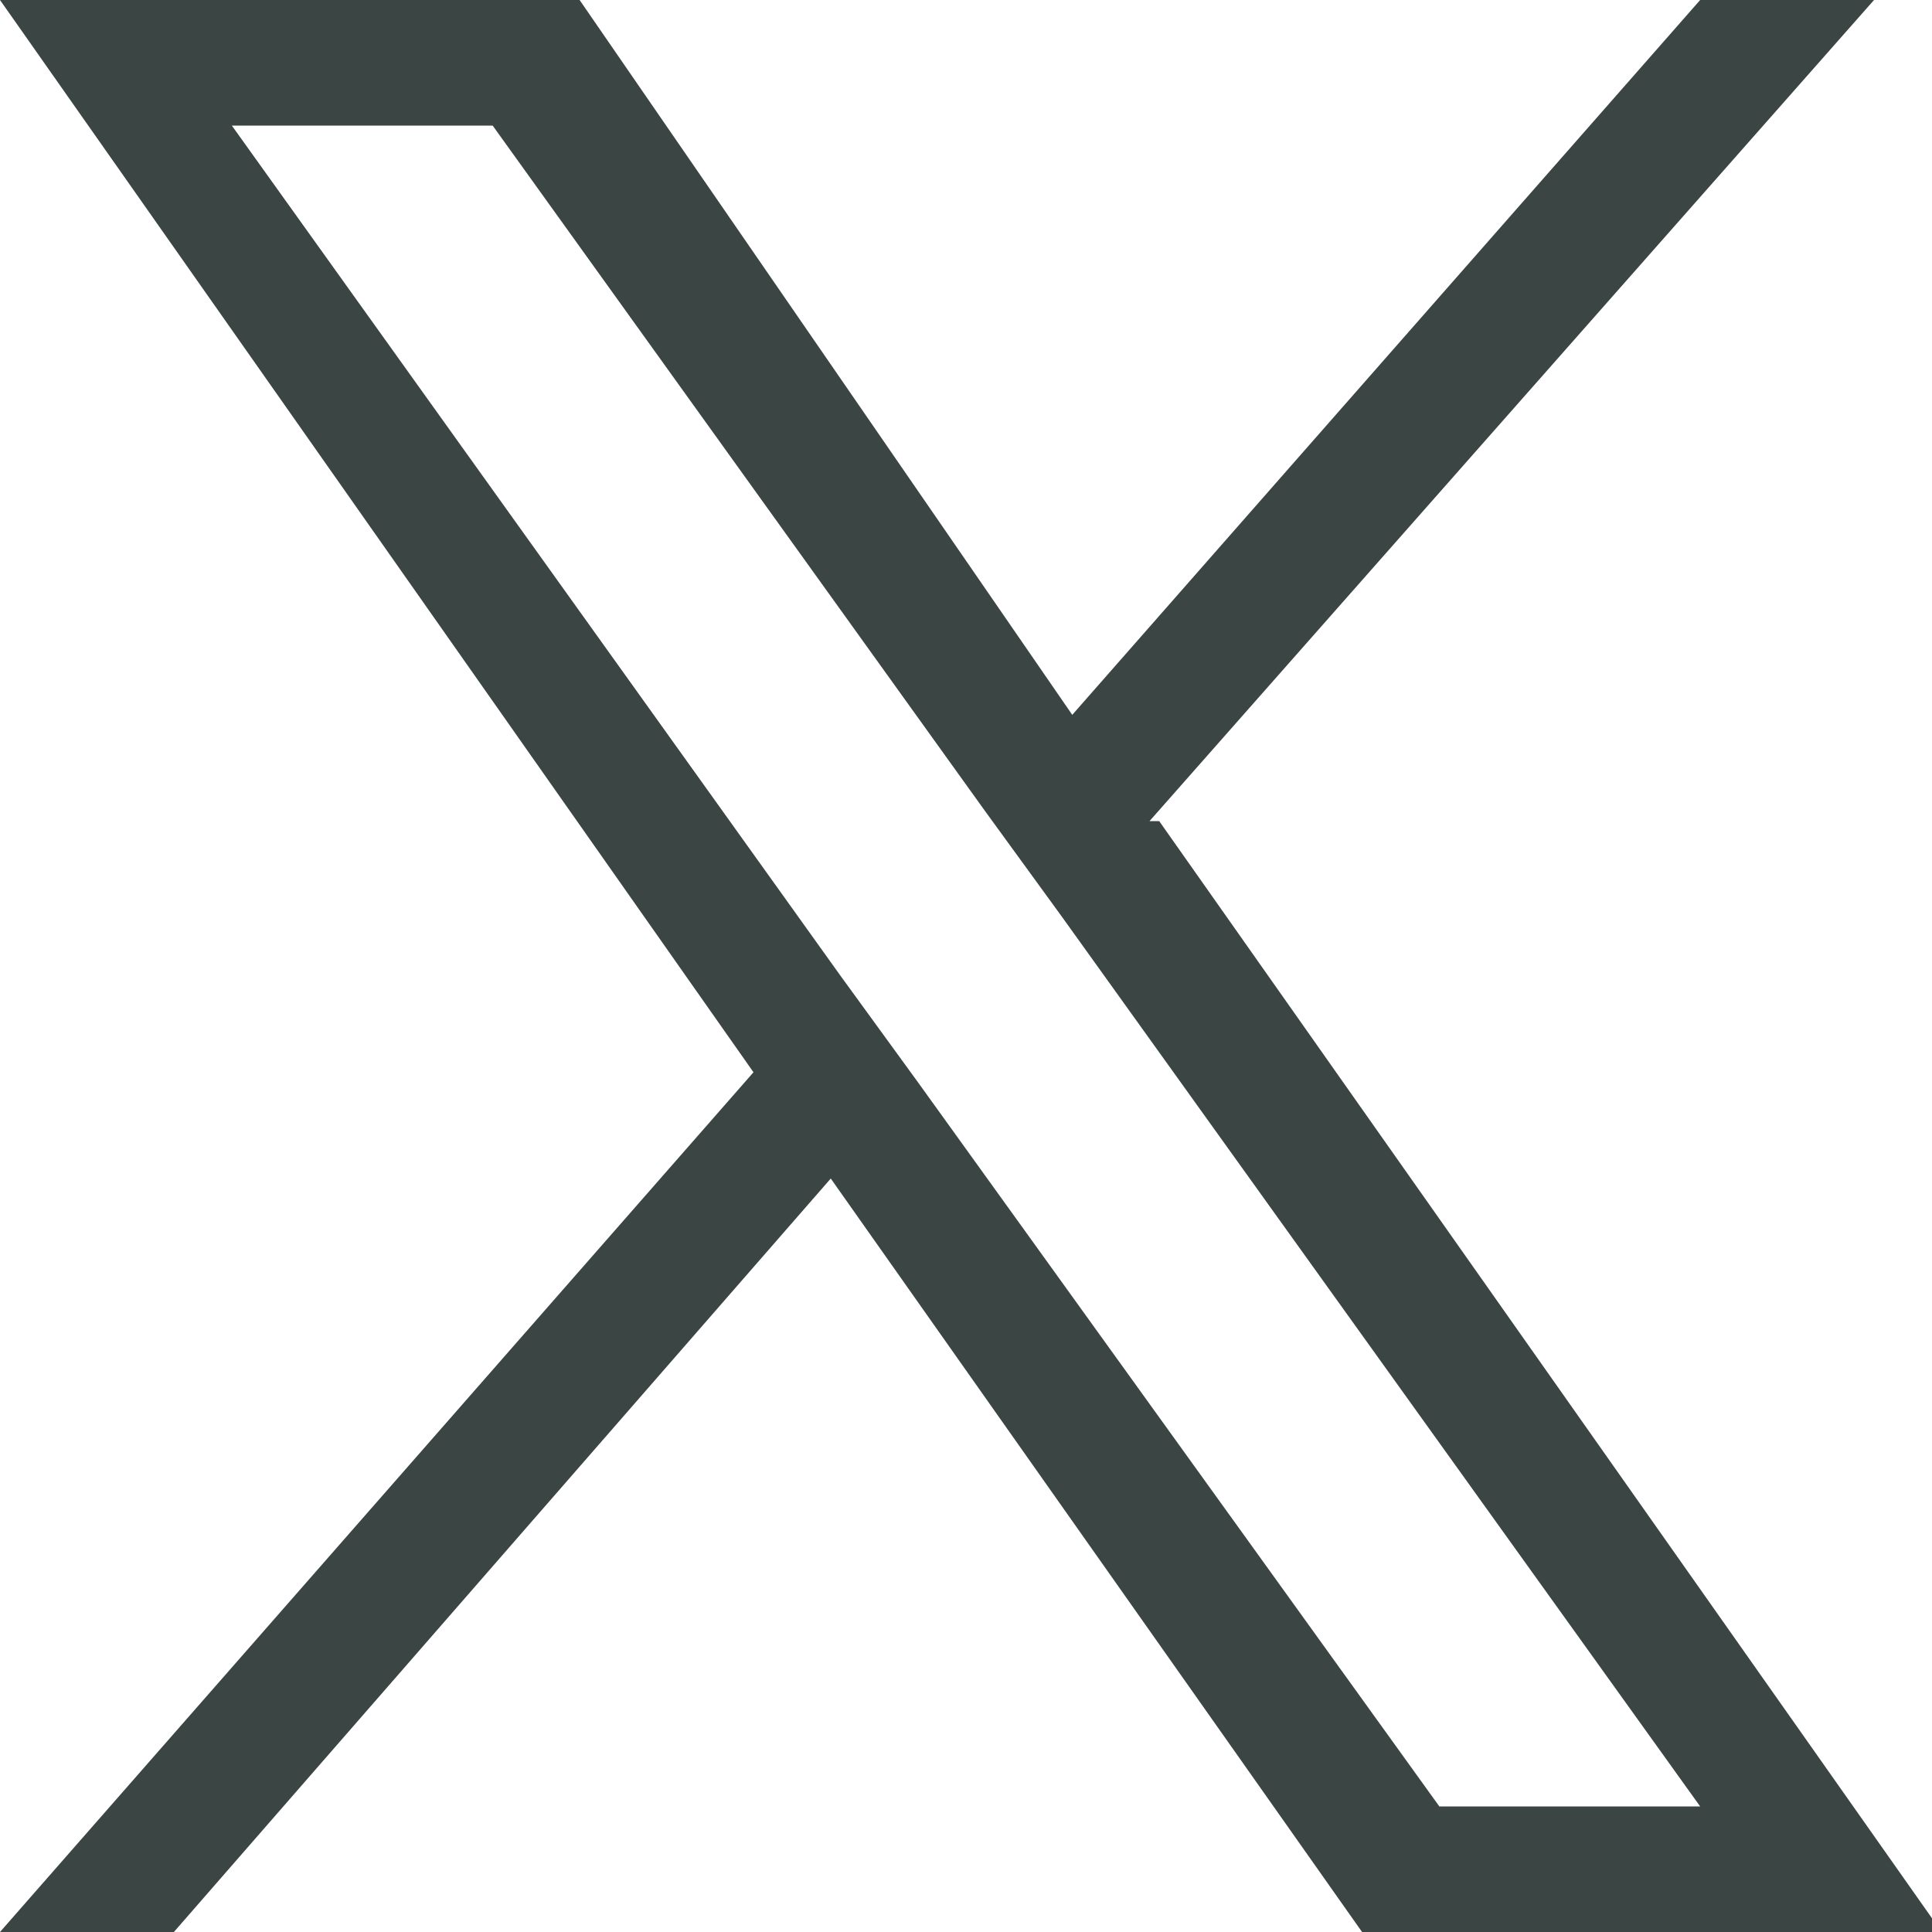
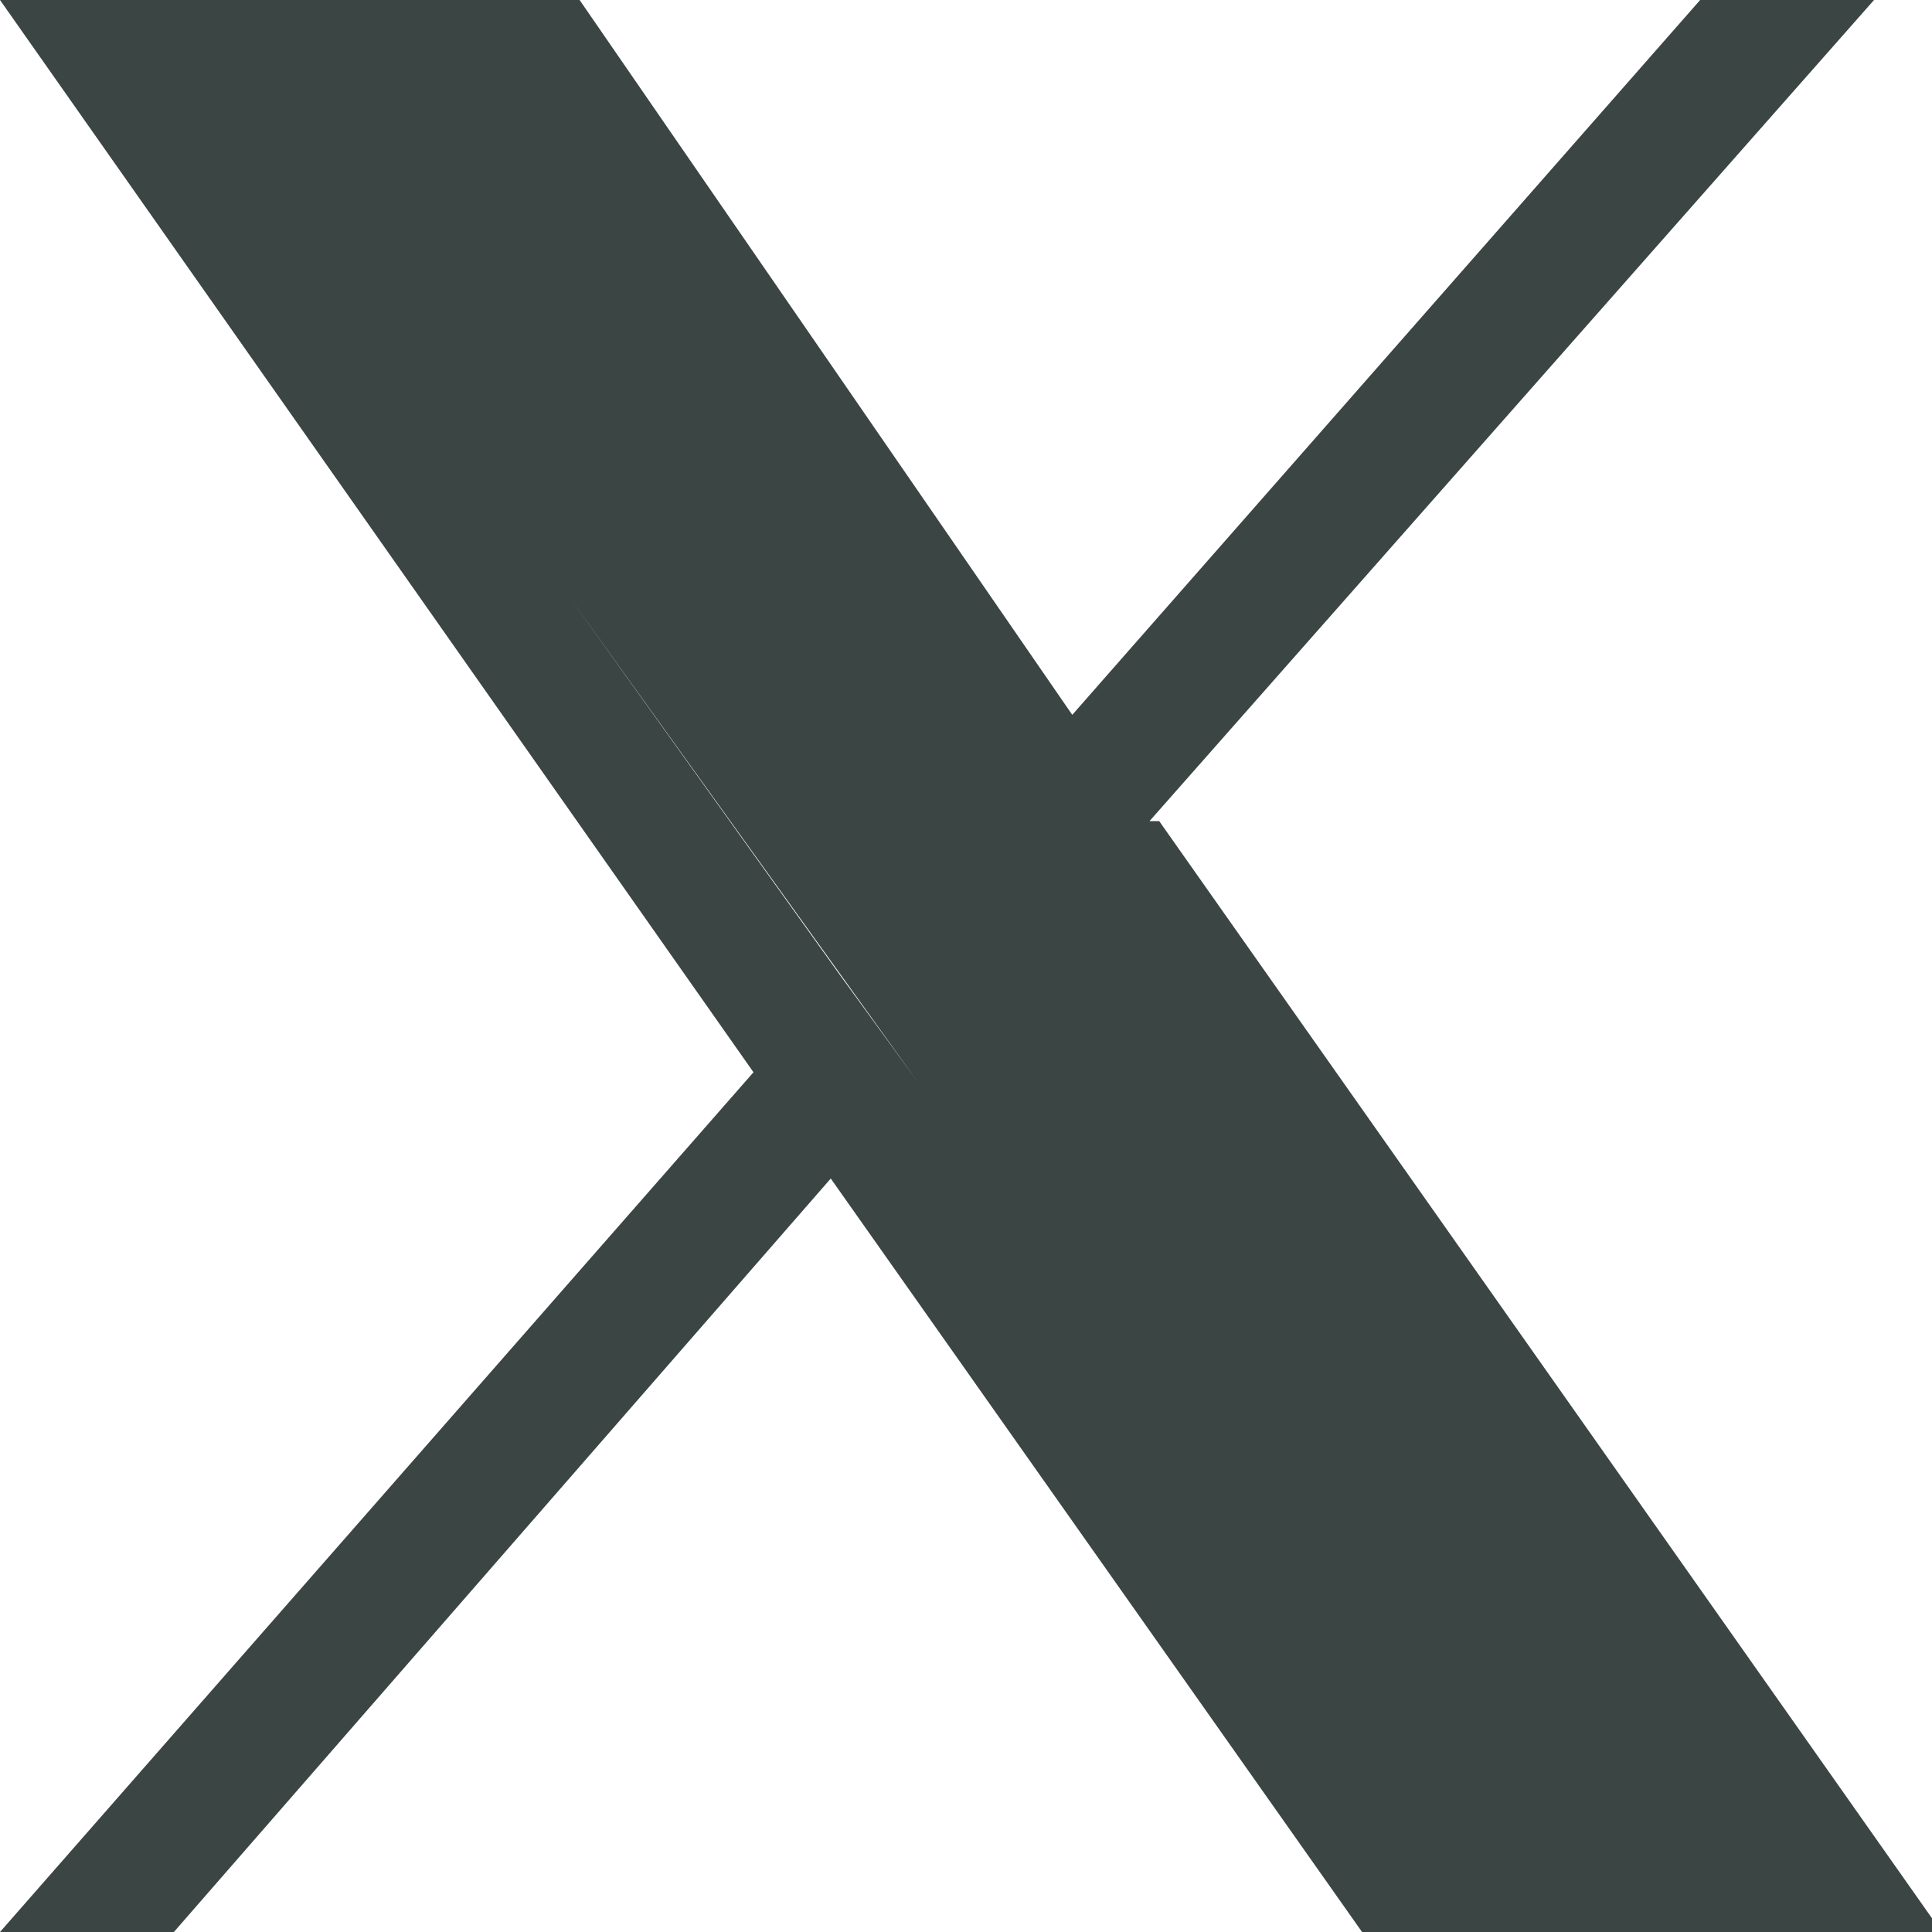
<svg xmlns="http://www.w3.org/2000/svg" id="Layer_1" version="1.1" viewBox="0 0 20 20">
  <defs>
    <style>
      .st0 {
        fill: #3b4543;
      }
    </style>
  </defs>
-   <path class="st0" d="M11.9,8.5L19.4,0h-1.8l-6.5,7.4L6,0H0l7.8,11.1L0,20h1.8l6.8-7.8,5.5,7.8h6l-8.1-11.5ZM9.5,11.2l-.8-1.1L2.4,1.3h2.7l5.1,7.1.8,1.1,6.6,9.2h-2.7l-5.4-7.5Z" />
+   <path class="st0" d="M11.9,8.5L19.4,0h-1.8l-6.5,7.4L6,0H0l7.8,11.1L0,20h1.8l6.8-7.8,5.5,7.8h6l-8.1-11.5ZM9.5,11.2l-.8-1.1L2.4,1.3h2.7h-2.7l-5.4-7.5Z" />
</svg>